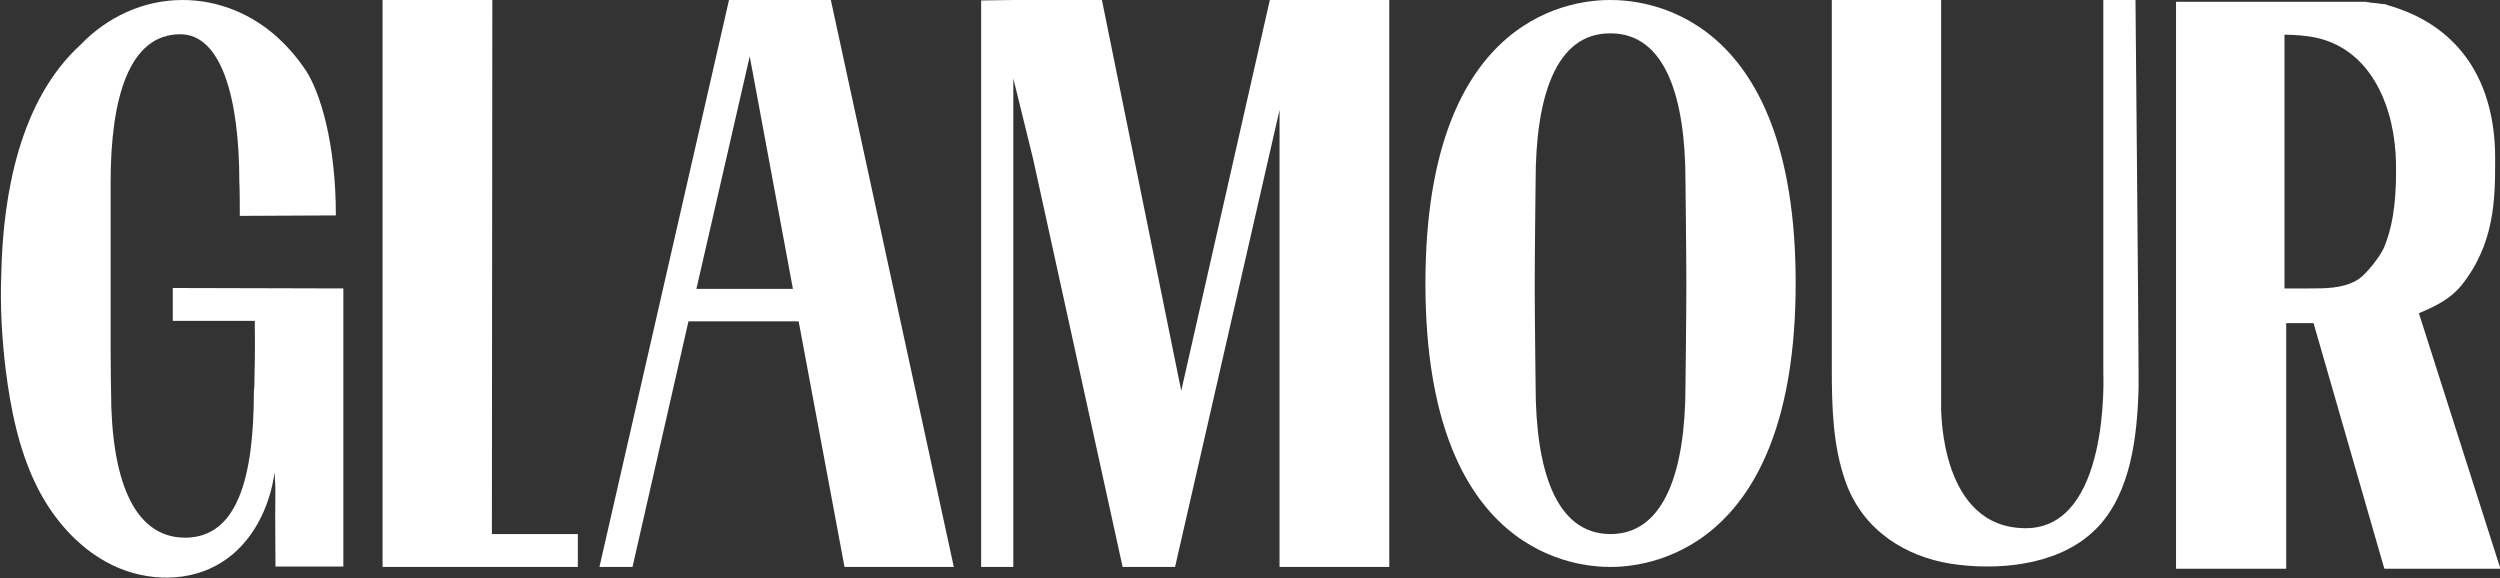
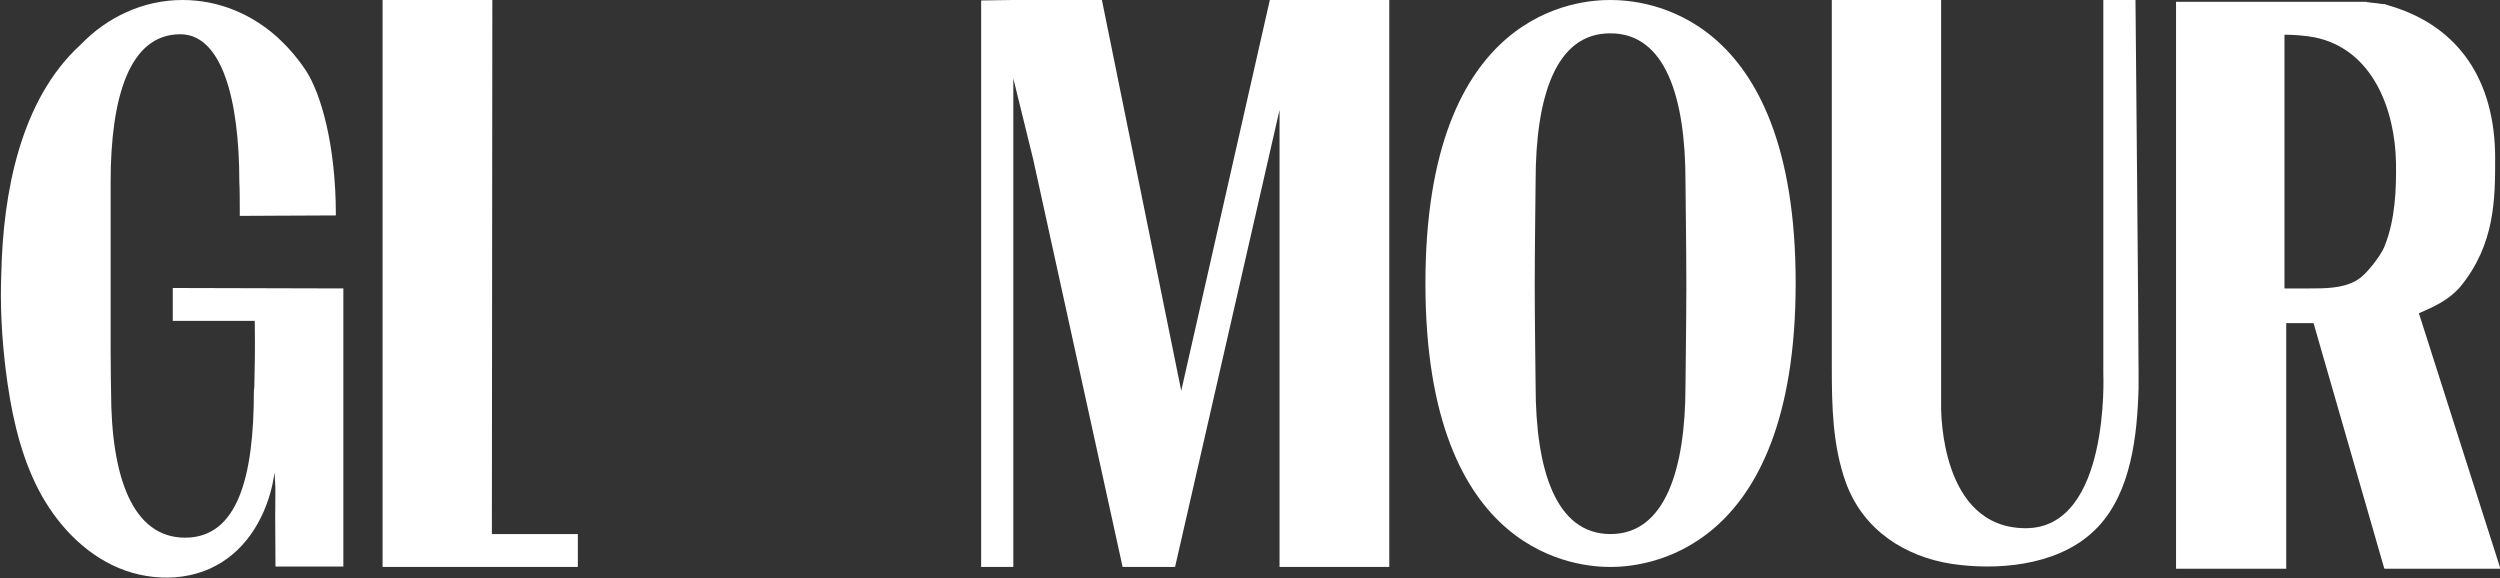
<svg xmlns="http://www.w3.org/2000/svg" width="147" height="34" viewBox="0 0 147 34" fill="none">
  <rect x="0" y="0" width="147" height="34" fill="#333333" stroke="none" />
  <g clip-path="url(#clip0_541_2163)">
    <path d="M33.977 31.403H28.923L28.949 0H22.496V33.337H29.079H33.977V31.403Z" fill="white" />
-     <path d="M42.866 0L35.247 33.337H37.191L40.482 18.895H46.961L49.657 33.337H56.084L48.853 0H42.866ZM40.949 16.987L44.084 3.313L46.624 16.987H40.949Z" fill="white" />
    <path d="M74.666 0L69.457 22.976L64.792 0H59.583L57.691 0.027V33.337H59.583V4.611L60.749 9.355L66.01 33.337H68.783H69.094L75.237 6.466V33.337H81.69V0H74.666Z" fill="white" />
    <path d="M90.294 10.653C90.294 10.653 90.242 15.026 90.242 16.775C90.242 18.524 90.294 22.684 90.294 22.684C90.294 27.587 91.46 31.403 94.7 31.403C97.914 31.403 99.106 27.587 99.106 22.684C99.106 22.684 99.158 18.524 99.158 16.775C99.158 15.026 99.106 10.653 99.106 10.653C99.106 5.751 97.94 1.961 94.7 1.961C91.46 1.935 90.294 5.724 90.294 10.653ZM105.585 16.642C105.585 32.807 96.436 33.337 94.7 33.337C92.964 33.337 83.815 32.861 83.815 16.669C83.815 0.477 92.938 0 94.674 0C96.436 0 105.585 0.451 105.585 16.642Z" fill="white" />
    <path d="M119.114 31.058C124.09 31.058 123.675 21.942 123.675 21.942C123.675 19.451 123.675 0.186 123.675 0H125.567C125.567 0.186 125.748 19.451 125.748 21.942C125.748 22.234 125.748 22.525 125.748 22.817C125.671 25.626 125.308 28.912 123.364 30.979C123.234 31.111 123.105 31.244 122.949 31.377C120.798 33.285 117.377 33.55 114.734 33.152C112.064 32.728 109.576 31.218 108.54 28.382C107.762 26.235 107.71 23.903 107.71 21.624C107.71 21.598 107.71 0 107.71 0H114.138V24.009C114.138 24.036 114.138 24.062 114.138 24.089C114.163 24.089 114.06 31.058 119.114 31.058Z" fill="white" />
    <path d="M142.231 18.418C143.164 18.02 144.02 17.623 144.693 16.828C146.715 14.337 146.715 11.66 146.715 9.302C146.715 4.744 144.59 1.616 140.702 0.397C140.65 0.371 140.599 0.371 140.521 0.344C140.495 0.344 140.495 0.344 140.469 0.318H140.443C140.391 0.291 140.339 0.291 140.288 0.265C140.236 0.238 140.184 0.238 140.106 0.238H140.08C140.028 0.238 139.977 0.212 139.899 0.212C139.847 0.212 139.795 0.185 139.717 0.185C139.691 0.185 139.691 0.185 139.666 0.185C139.614 0.185 139.536 0.159 139.484 0.159H139.458C139.406 0.159 139.355 0.159 139.303 0.132H139.277C139.225 0.132 139.173 0.132 139.121 0.106H139.095C139.044 0.106 139.018 0.106 138.966 0.106H138.94C138.888 0.106 138.836 0.106 138.81 0.106H138.784C138.733 0.106 138.707 0.106 138.681 0.106H138.655C138.603 0.106 138.577 0.106 138.525 0.106H138.499C138.473 0.106 138.422 0.106 138.396 0.106C138.396 0.106 138.396 0.106 138.37 0.106C138.344 0.106 138.292 0.106 138.266 0.106H138.24C138.214 0.106 138.188 0.106 138.162 0.106C138.136 0.106 138.111 0.106 138.111 0.106C138.085 0.106 138.085 0.106 138.085 0.106H134.353H127.951V33.443H134.43V19.001H136.037L140.184 33.39L140.21 33.443H147.026L142.231 18.418ZM135.804 16.96C135.674 16.96 134.327 16.96 134.327 16.96C134.327 15.079 134.327 2.014 134.327 2.04C134.871 2.04 135.571 2.093 136.115 2.199C139.562 2.915 140.832 6.519 140.884 9.567C140.91 11.157 140.832 12.906 140.236 14.416C140.08 14.84 139.795 15.211 139.51 15.582C139.225 15.927 138.914 16.298 138.525 16.51C137.722 16.96 136.711 16.96 135.804 16.96Z" fill="white" />
    <path d="M18.012 4.187C18.841 5.486 19.749 8.427 19.749 12.667C18.168 12.667 15.472 12.694 14.099 12.694V12.323C14.099 10.971 14.073 10.706 14.073 10.706C14.073 5.751 13.01 2.014 10.6 2.014C7.594 2.014 6.505 5.751 6.505 10.706V20.458C6.505 21.836 6.531 23.002 6.531 23.002C6.531 28.064 7.801 31.615 10.885 31.615C13.969 31.615 14.928 28.064 14.928 23.002L14.954 22.737C14.98 21.571 15.006 20.617 14.98 18.868C13.477 18.868 11.663 18.868 10.159 18.868C10.159 18.418 10.159 17.384 10.159 16.934C13.503 16.934 16.846 16.96 20.189 16.96C20.189 22.684 20.189 27.587 20.189 33.311C18.919 33.311 17.442 33.311 16.198 33.311C16.146 27.772 16.25 29.627 16.146 27.772C15.861 29.866 14.824 31.933 13.062 33.046C11.17 34.265 8.63 34.212 6.609 33.231C4.587 32.251 3.032 30.422 2.073 28.408C1.089 26.341 0.622 24.036 0.337 21.757C0.104 19.849 2.19196e-05 17.941 0.078 16.033C0.181 11.422 1.166 5.883 4.743 2.624C6.298 1.007 8.423 0 10.73 0C12.881 0 14.85 0.848 16.379 2.253C16.379 2.253 16.405 2.279 16.431 2.306C17.001 2.836 17.52 3.445 18.012 4.187Z" fill="white" />
  </g>
  <defs>
    <clipPath id="clip0_541_2163">
      <rect width="147" height="34" fill="white" />
    </clipPath>
  </defs>
</svg>